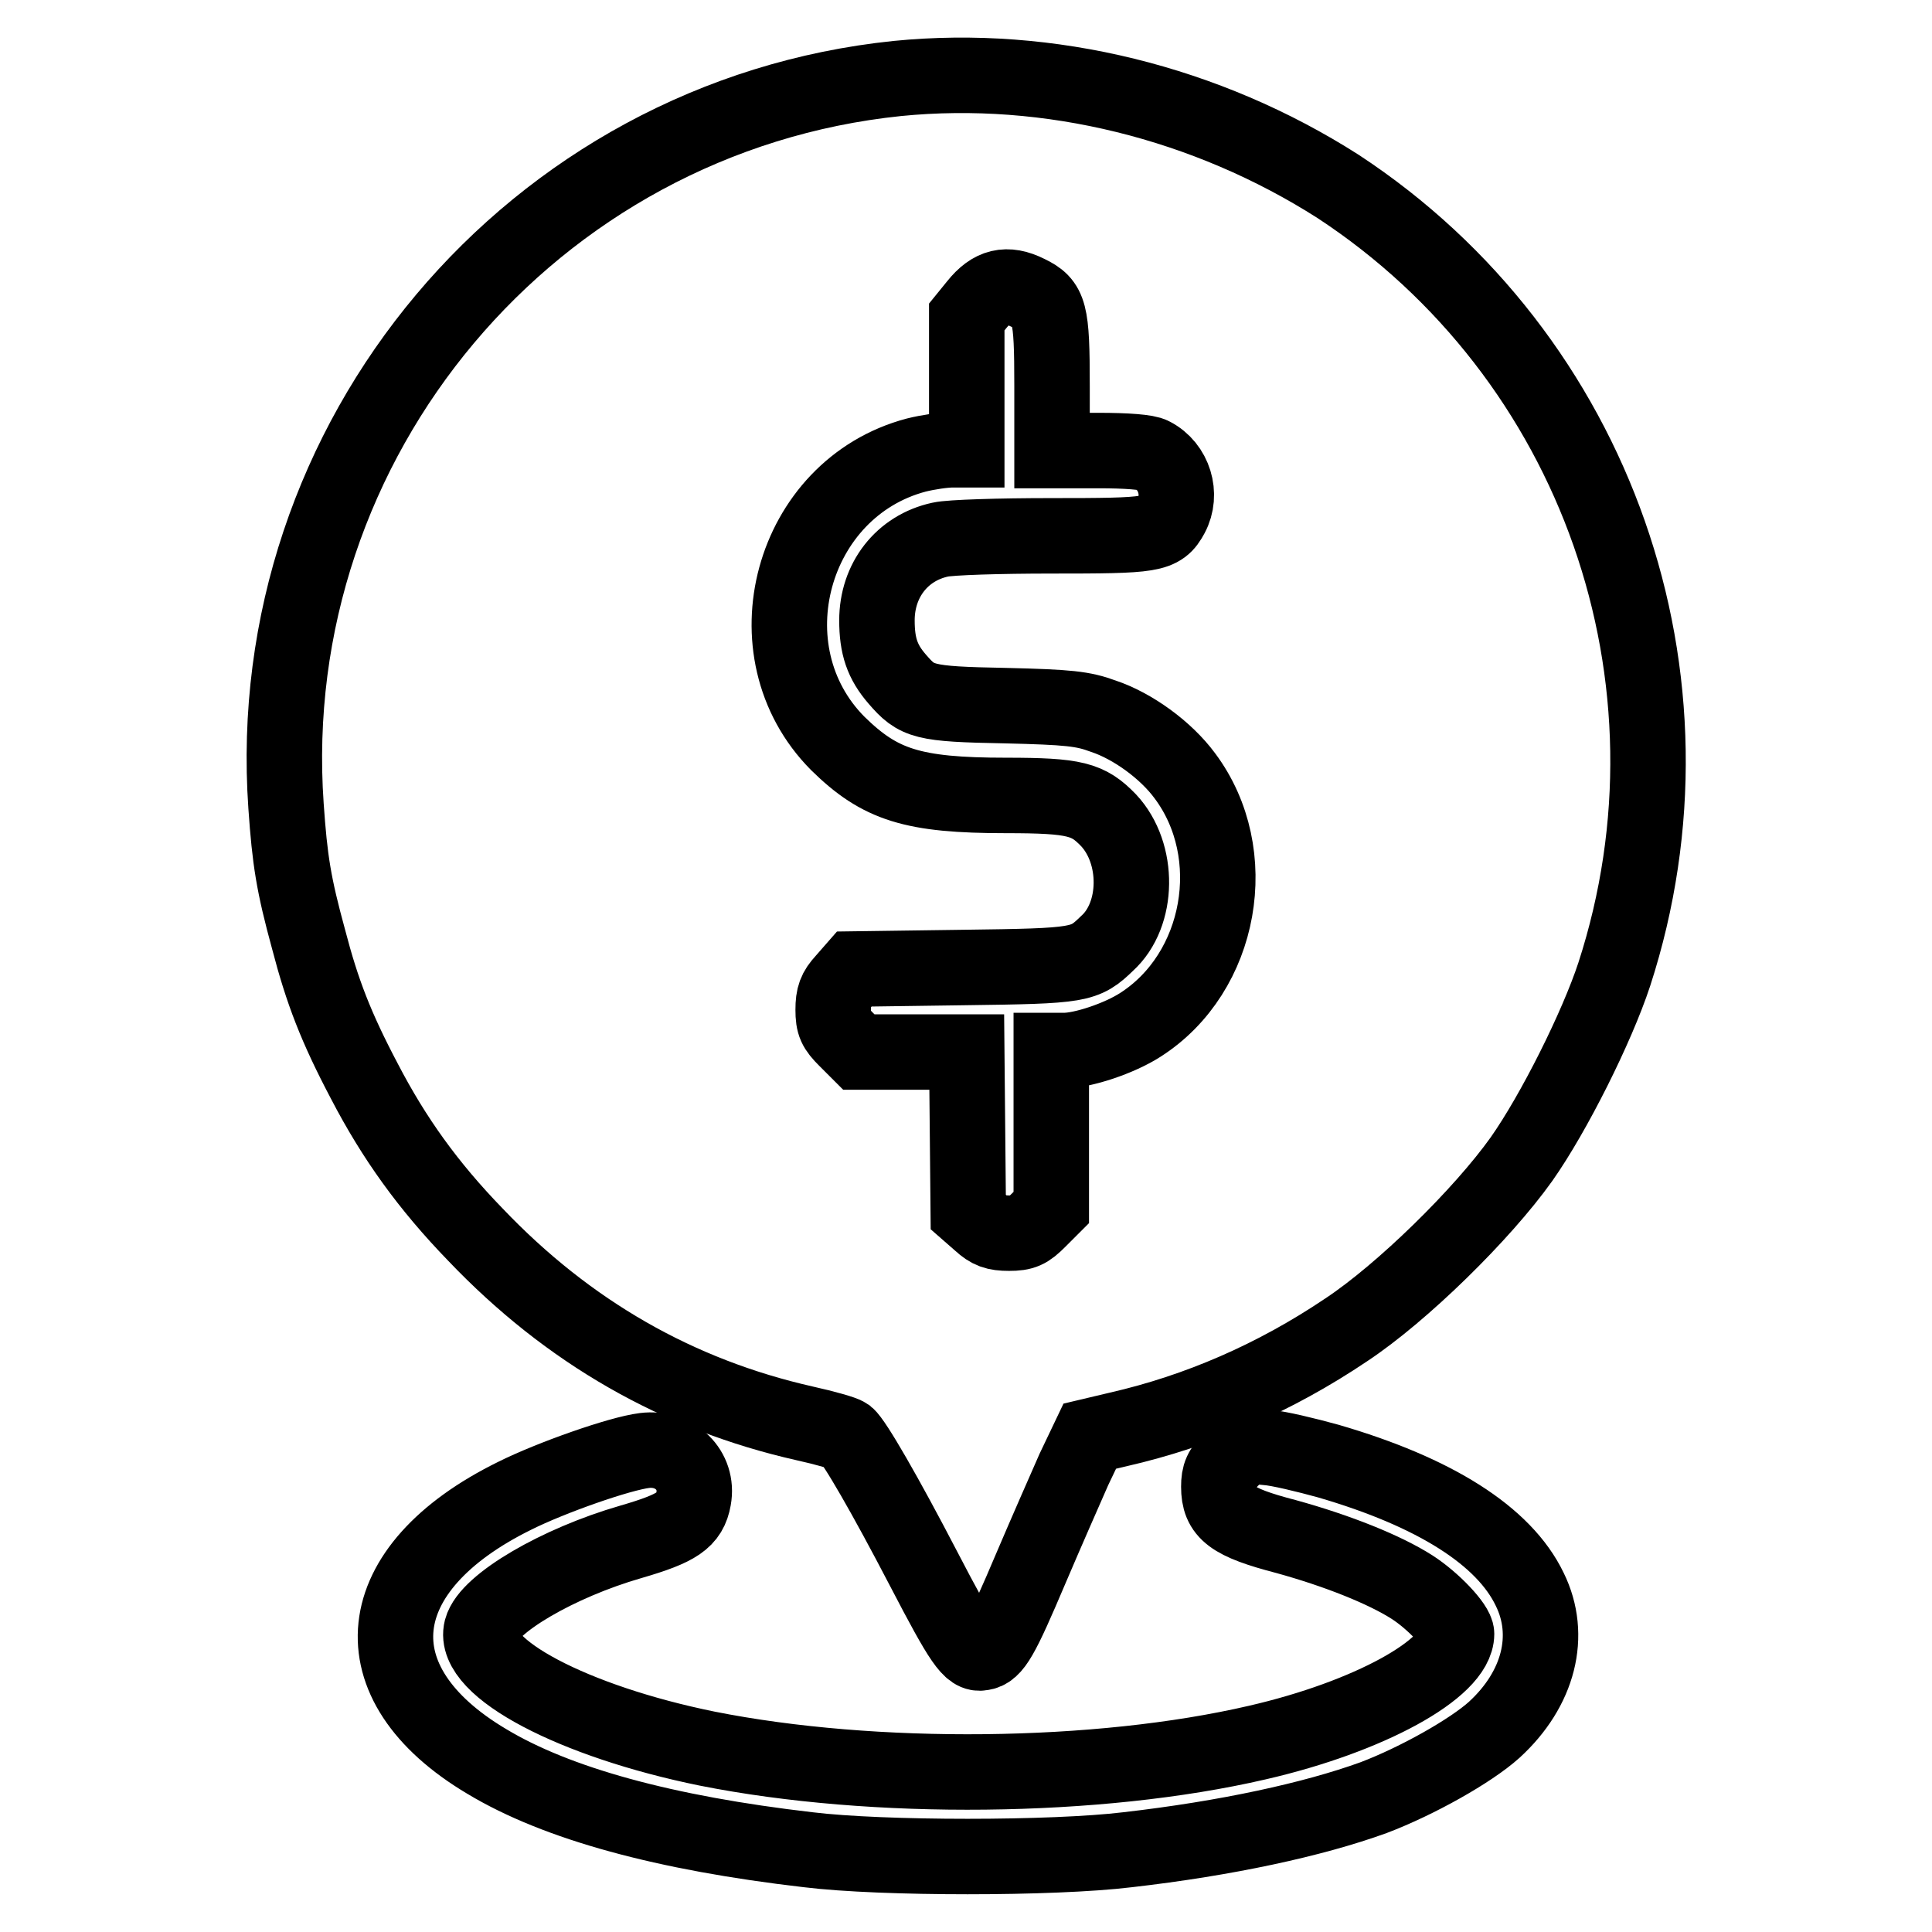
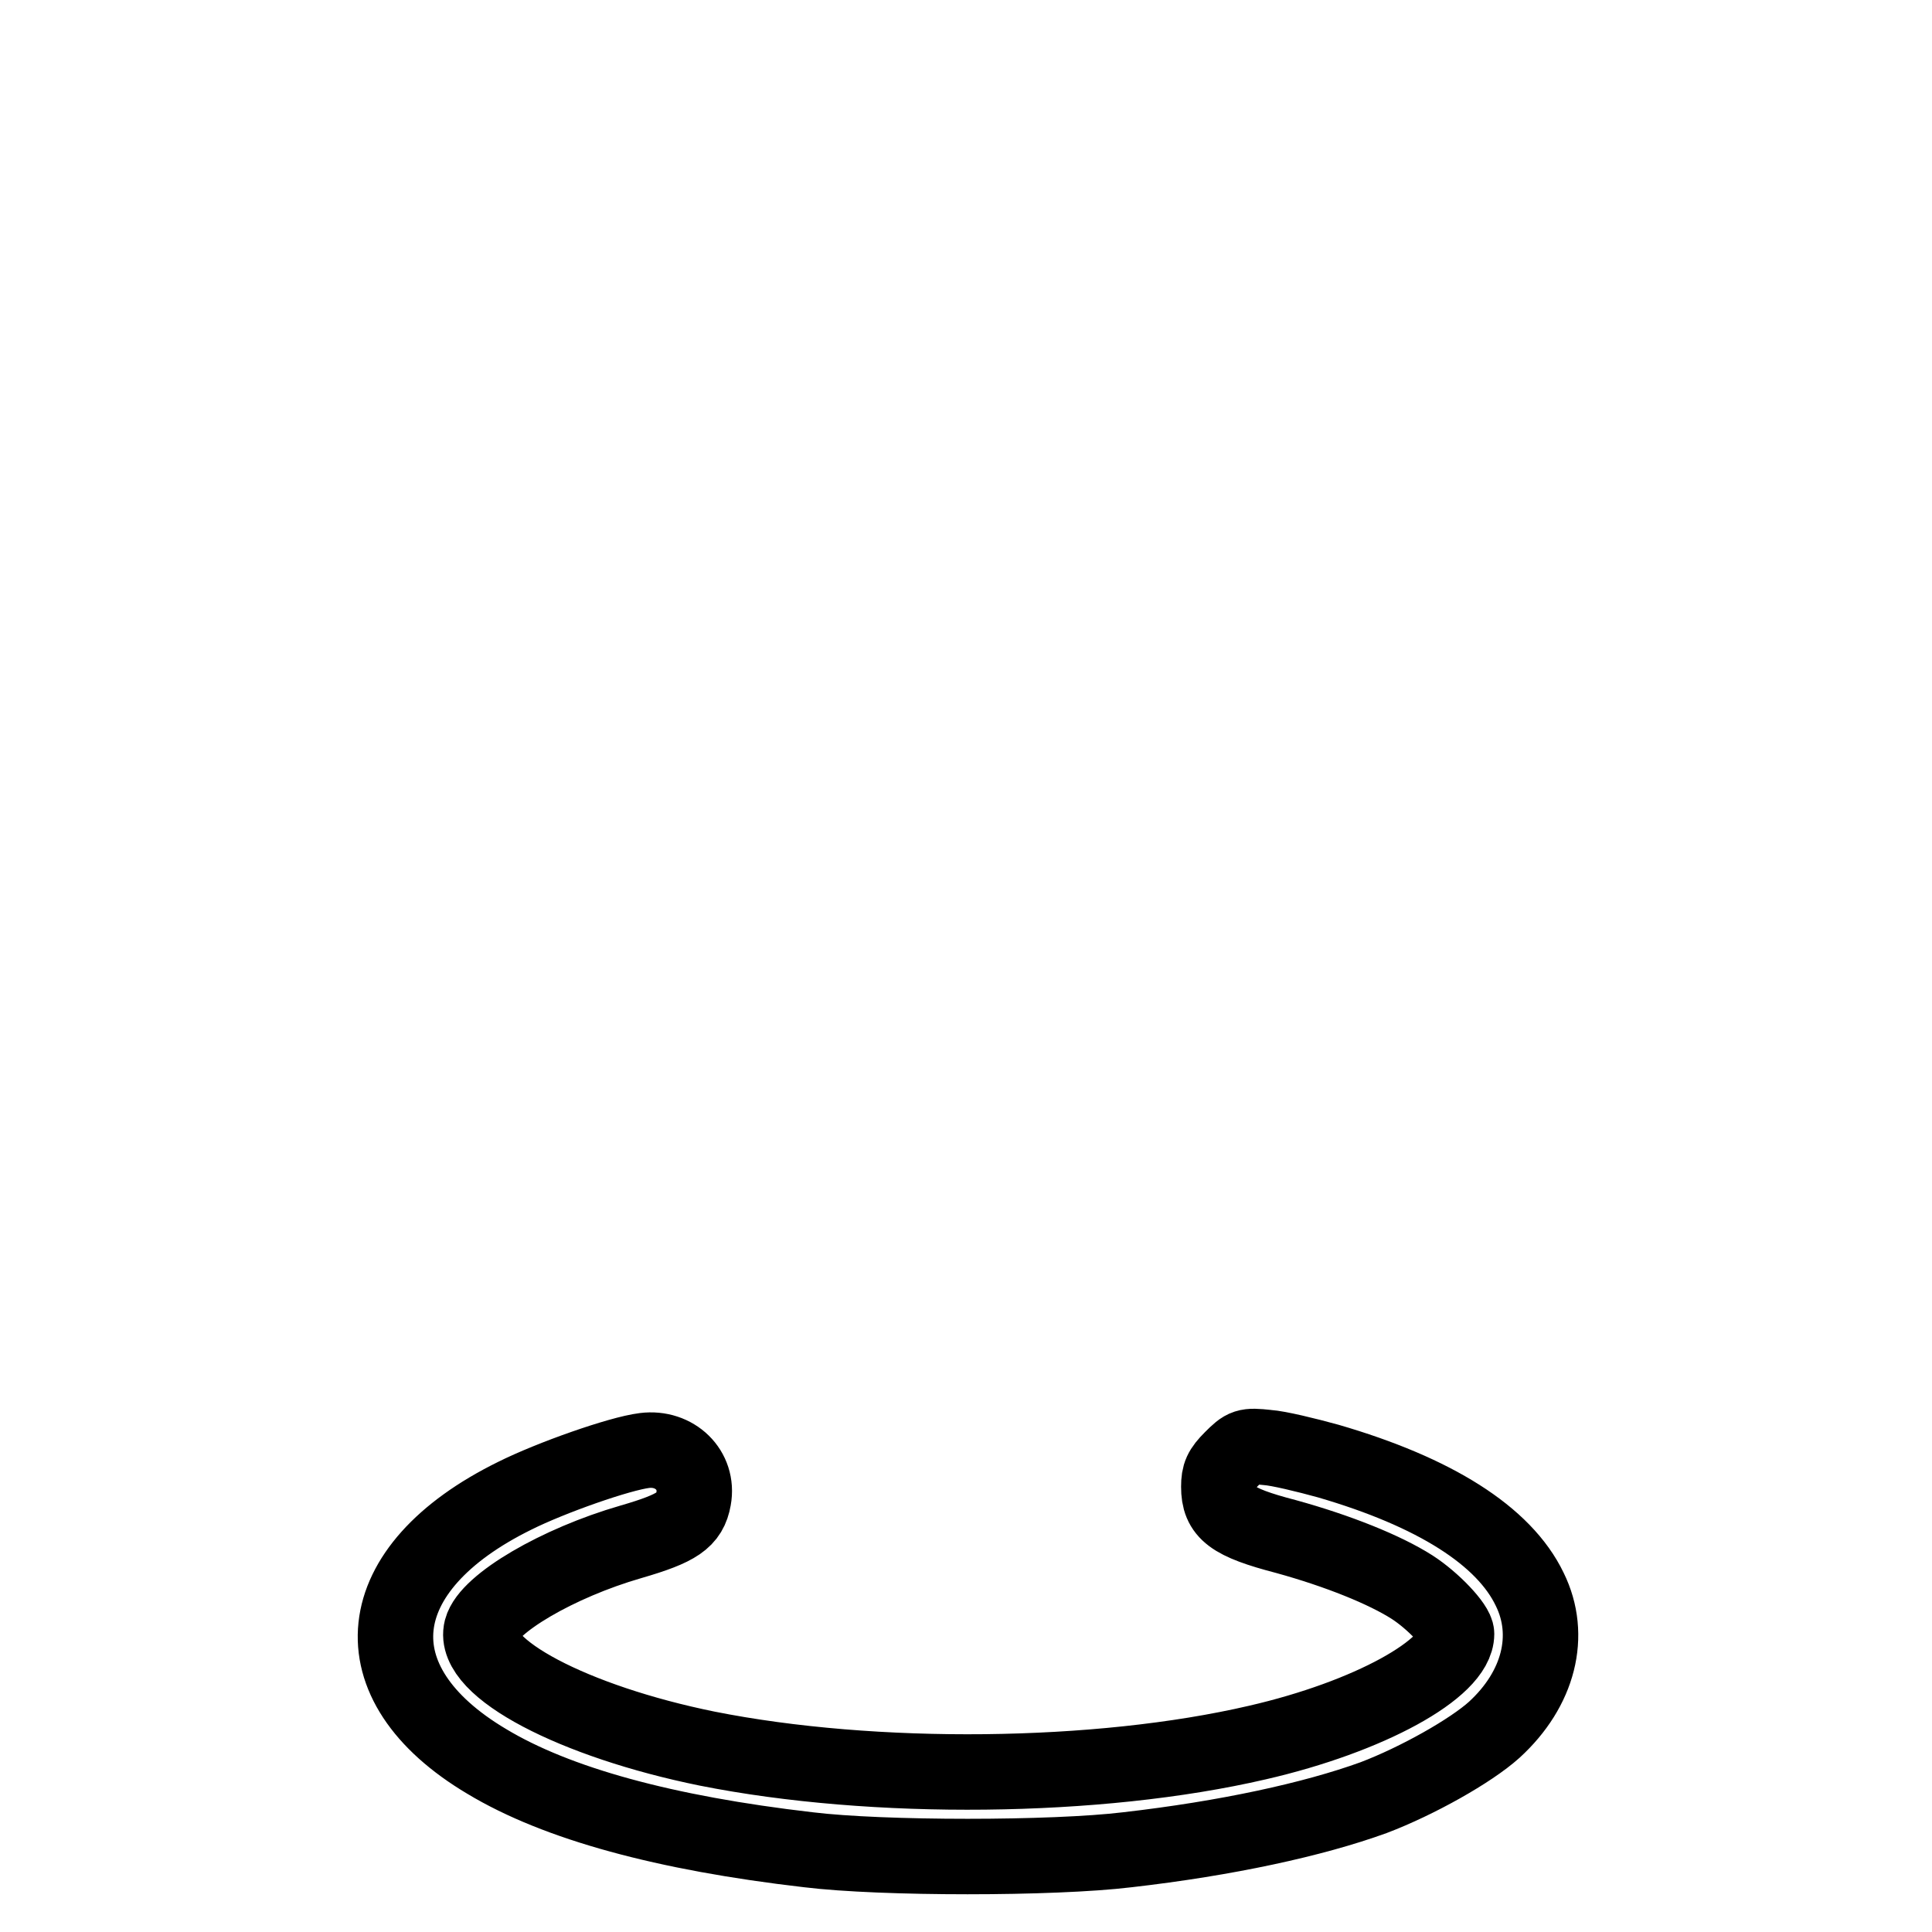
<svg xmlns="http://www.w3.org/2000/svg" version="1.1" x="0px" y="0px" viewBox="0 0 256 256" enable-background="new 0 0 256 256" xml:space="preserve">
  <g>
    <g>
      <g>
-         <path stroke-width="10" fill-opacity="0" stroke="#000000" d="M118.9,10.4c-48.4,5-84.4,47.8-81,96.4c0.5,7.2,1,10.4,3,17.7c1.8,6.9,3.6,11.6,7.4,18.8c3.9,7.5,8.4,13.8,14.7,20.3c12.3,12.9,26.8,21.2,43.6,25c2.7,0.6,5.2,1.3,5.6,1.6c1,0.8,5.1,7.9,10.2,17.7c5.1,9.8,6.2,11.4,7.7,11.1c1.6-0.2,2.6-2,6.5-11.2c2-4.7,4.6-10.6,5.7-13.1l2.1-4.4l3.8-0.9c10.5-2.4,20.7-6.8,30.2-13.2c7.4-4.9,18-15.3,23.2-22.6c4.3-6.1,10-17.5,12.3-24.5c12.7-39.1-2.3-81.9-36.6-104.4C159.9,13.6,139,8.4,118.9,10.4z M136.2,38.8c2.9,1.4,3.2,2.5,3.2,12.3v8.6h6.1c3.8,0,6.5,0.2,7.2,0.6c2.9,1.5,4,5.2,2.5,8c-1.4,2.6-2.4,2.7-15.9,2.7c-6.8,0-13.4,0.2-14.7,0.5c-5.1,1.1-8.4,5.4-8.4,10.7c0,3.4,0.7,5.5,2.7,7.8c2.6,3,3.4,3.3,14.3,3.5c8.4,0.2,10.3,0.4,13,1.4c3.9,1.3,8.3,4.5,10.8,7.9c7.7,10.3,4.9,26.1-5.9,33c-2.8,1.8-7.6,3.4-10.1,3.4h-1.7v10.4v10.4l-1.7,1.7c-1.4,1.4-2,1.7-3.9,1.7c-1.8,0-2.6-0.3-3.8-1.4l-1.6-1.4l-0.1-10.6l-0.1-10.6h-7.2h-7.1l-1.7-1.7c-1.4-1.4-1.7-2-1.7-3.9c0-1.8,0.3-2.6,1.4-3.8l1.4-1.6l14.5-0.2c15.5-0.2,16-0.3,19-3.2c4.2-3.8,4.3-11.9,0.2-16.3c-2.7-2.8-4.4-3.3-13.6-3.3c-12.4,0-16.7-1.4-22.3-6.9c-12.1-12.2-6.2-33.8,10.4-38.2c1.6-0.4,3.7-0.7,4.8-0.7h1.9v-8.8V42l1.3-1.6C131.4,37.9,133.4,37.4,136.2,38.8z" />
        <path stroke-width="10" fill-opacity="0" stroke="#000000" d="M163.2,193.3c-1.4,1.4-1.7,2.1-1.7,3.7c0,3.4,1.6,4.7,8.9,6.6c6.9,1.9,13.1,4.4,16.7,6.7c2.8,1.8,5.9,5.1,5.9,6.2c0,4.6-11.6,11-26.4,14.4c-21.1,4.9-50.8,5.2-72.9,0.8c-17.7-3.6-31.2-10.7-29.9-15.8c0.9-3.4,10.1-8.8,19.8-11.6c6.2-1.8,7.8-2.9,8.3-5.7c0.7-3.8-2.5-6.9-6.5-6.4c-3.3,0.4-12.4,3.6-17.2,6c-19.5,9.6-21.2,24.8-3.7,35.2c9.3,5.6,23.6,9.5,42.6,11.7c9.8,1.2,32.4,1.2,42.3,0c13.1-1.5,24.6-4,32.6-6.9c5.8-2.2,12.9-6.2,16-9c5.9-5.4,7.7-12.5,4.7-18.6c-3.4-7.1-12.6-12.9-26.7-17c-2.9-0.8-6.6-1.7-8.1-1.8C165.1,191.5,164.9,191.6,163.2,193.3z" />
      </g>
    </g>
  </g>
</svg>